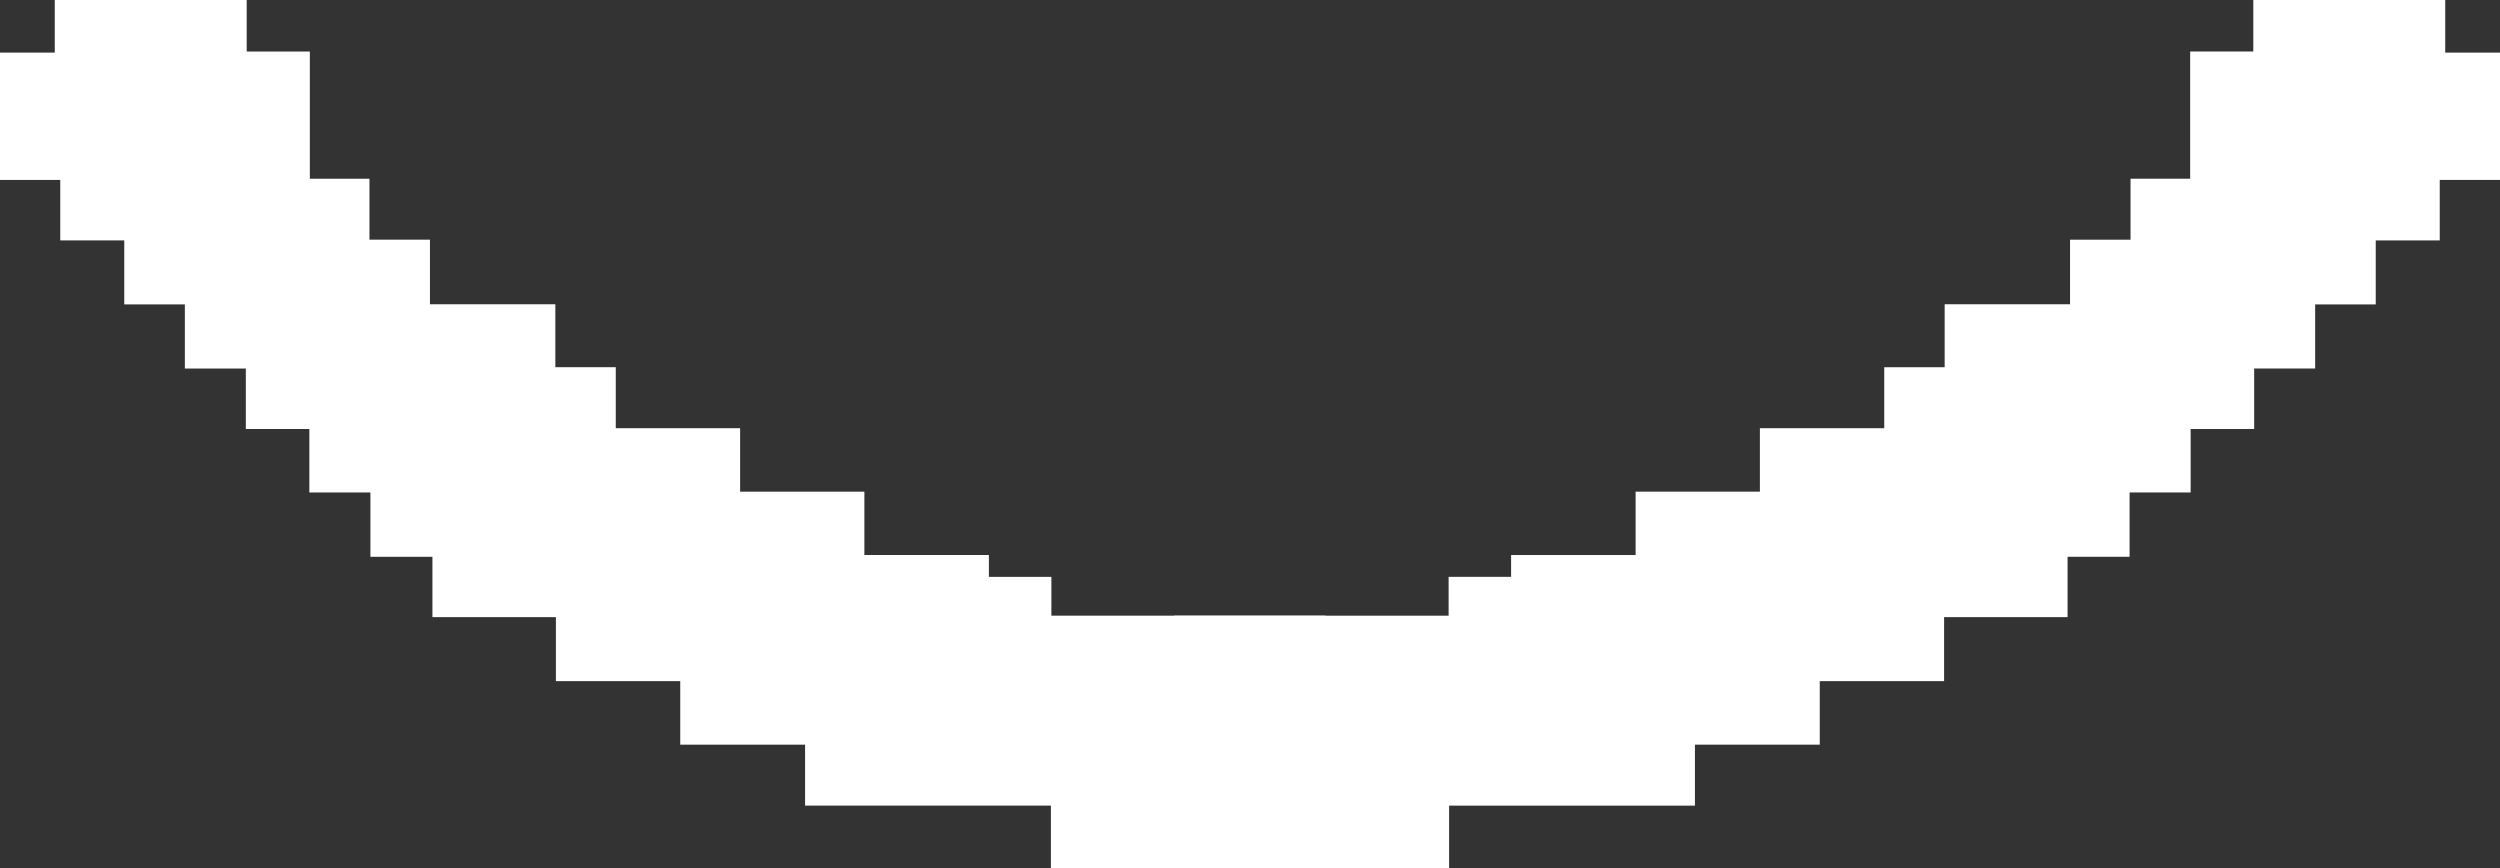
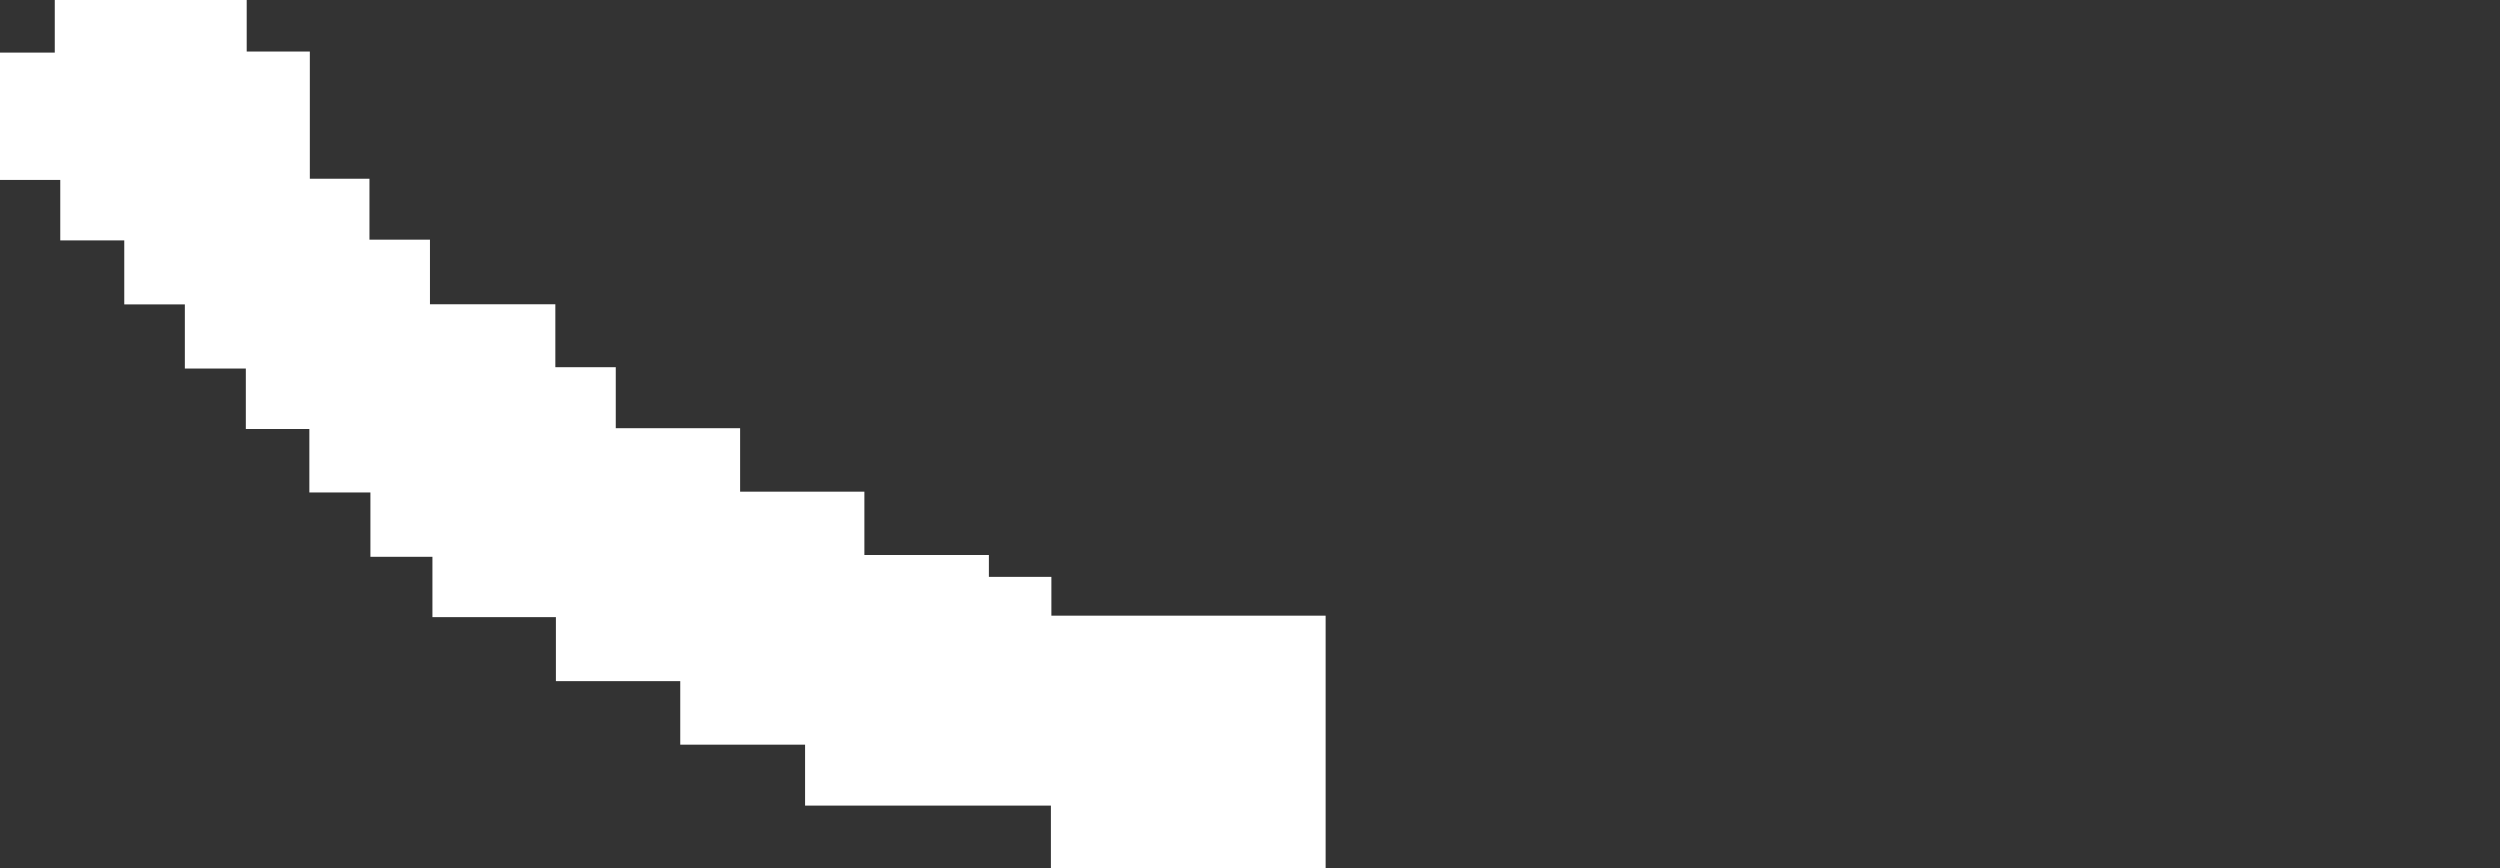
<svg xmlns="http://www.w3.org/2000/svg" id="Layer_2" viewBox="0 0 314.04 109.05">
  <rect x="0" y="0" width="314.04" height="109.05" fill="#333333" stroke="none" />
  <defs>
    <style>.cls-1{fill:#fff;stroke-width:0}</style>
  </defs>
  <g id="Layer_1-2">
-     <path d="M147.52 109.05V77.34h34.45v-4.88h7.85v-2.74h15.64v-7.96h15.61v-7.97h15.62v-7.66h7.59v-7.91h15.75v-8.11h7.6v-7.66h7.49V6.47h7.93V0h24.11v6.61h6.88V22.6h-7.57v7.6h-8.04v8.04h-7.61v8.05h-7.66v7.6h-7.98v7.97h-7.67v8.08h-7.79v7.58h-15.51v8.04h-15.62v7.98h-15.68v7.66h-30.88v7.85h-34.51z" class="cls-1" />
    <path d="M166.52 109.05V77.34h-34.45v-4.88h-7.85v-2.74h-15.64v-7.96H92.97v-7.97H77.35v-7.66h-7.59v-7.91H54.01v-8.11h-7.6v-7.66h-7.49V6.47h-7.93V0H6.88v6.61H0V22.6h7.57v7.6h8.04v8.04h7.61v8.05h7.66v7.6h7.98v7.97h7.67v8.08h7.79v7.58h15.51v8.04h15.62v7.98h15.68v7.66h30.88v7.85h34.51z" class="cls-1" />
  </g>
</svg>